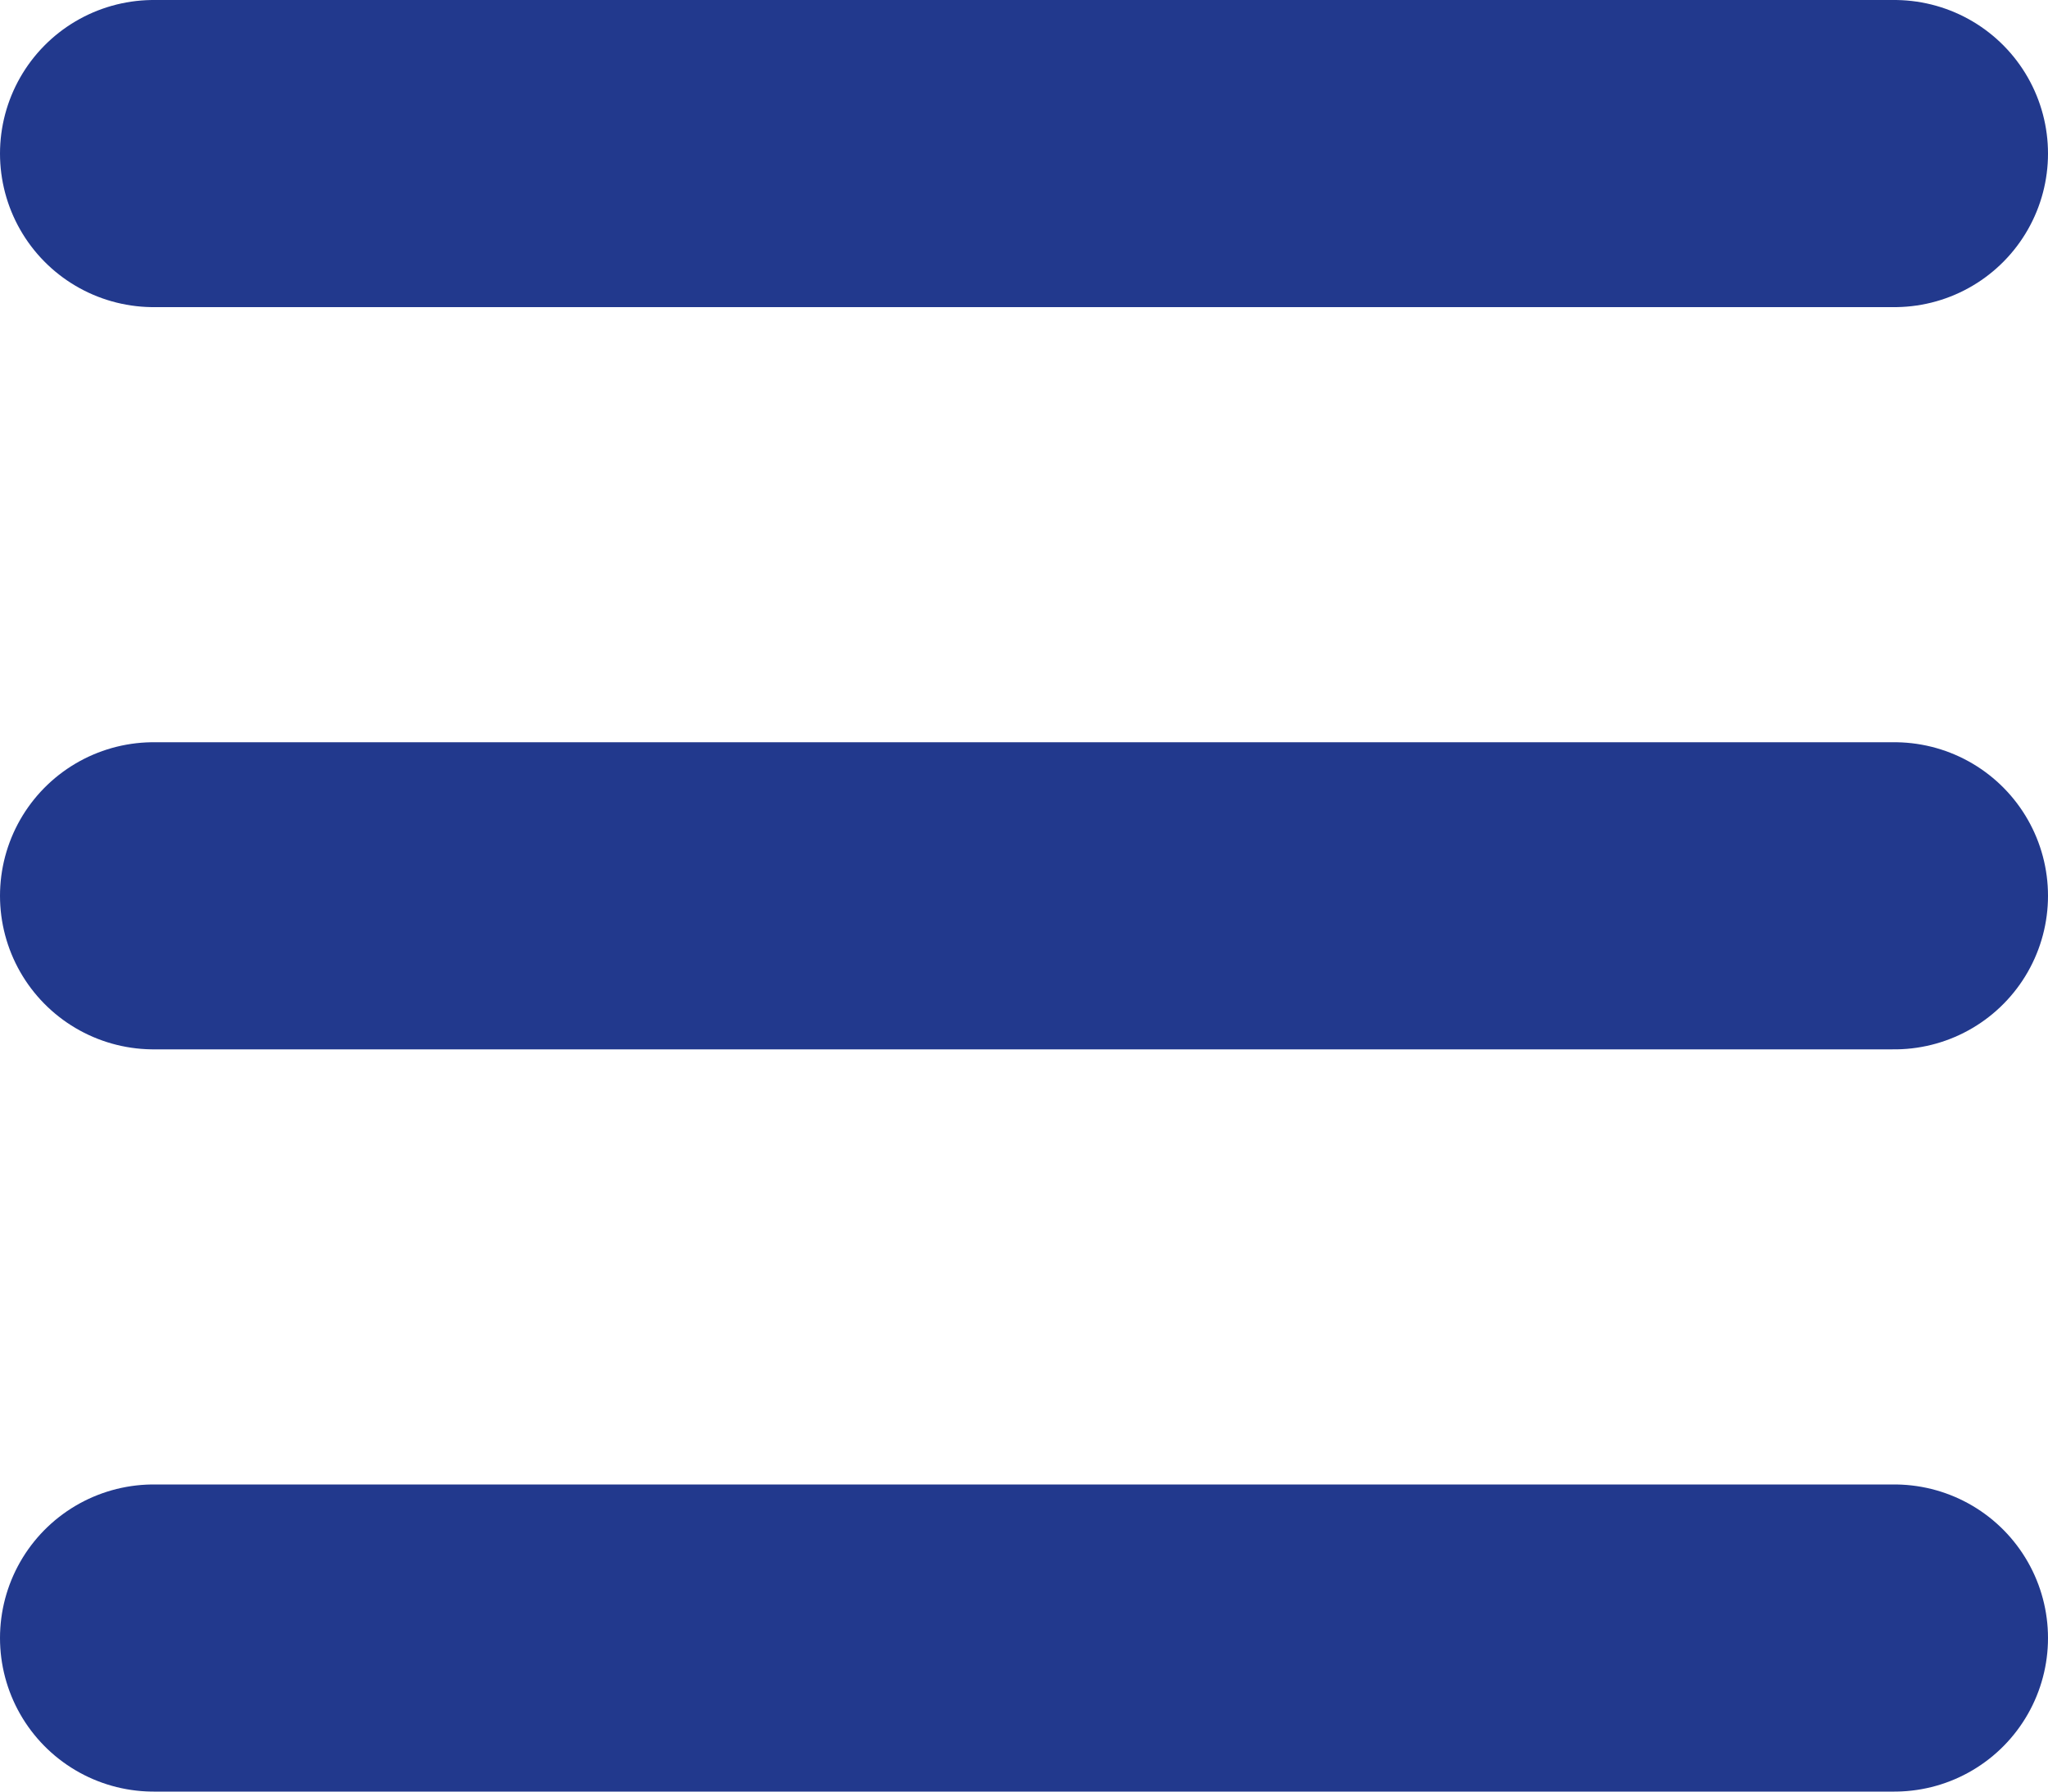
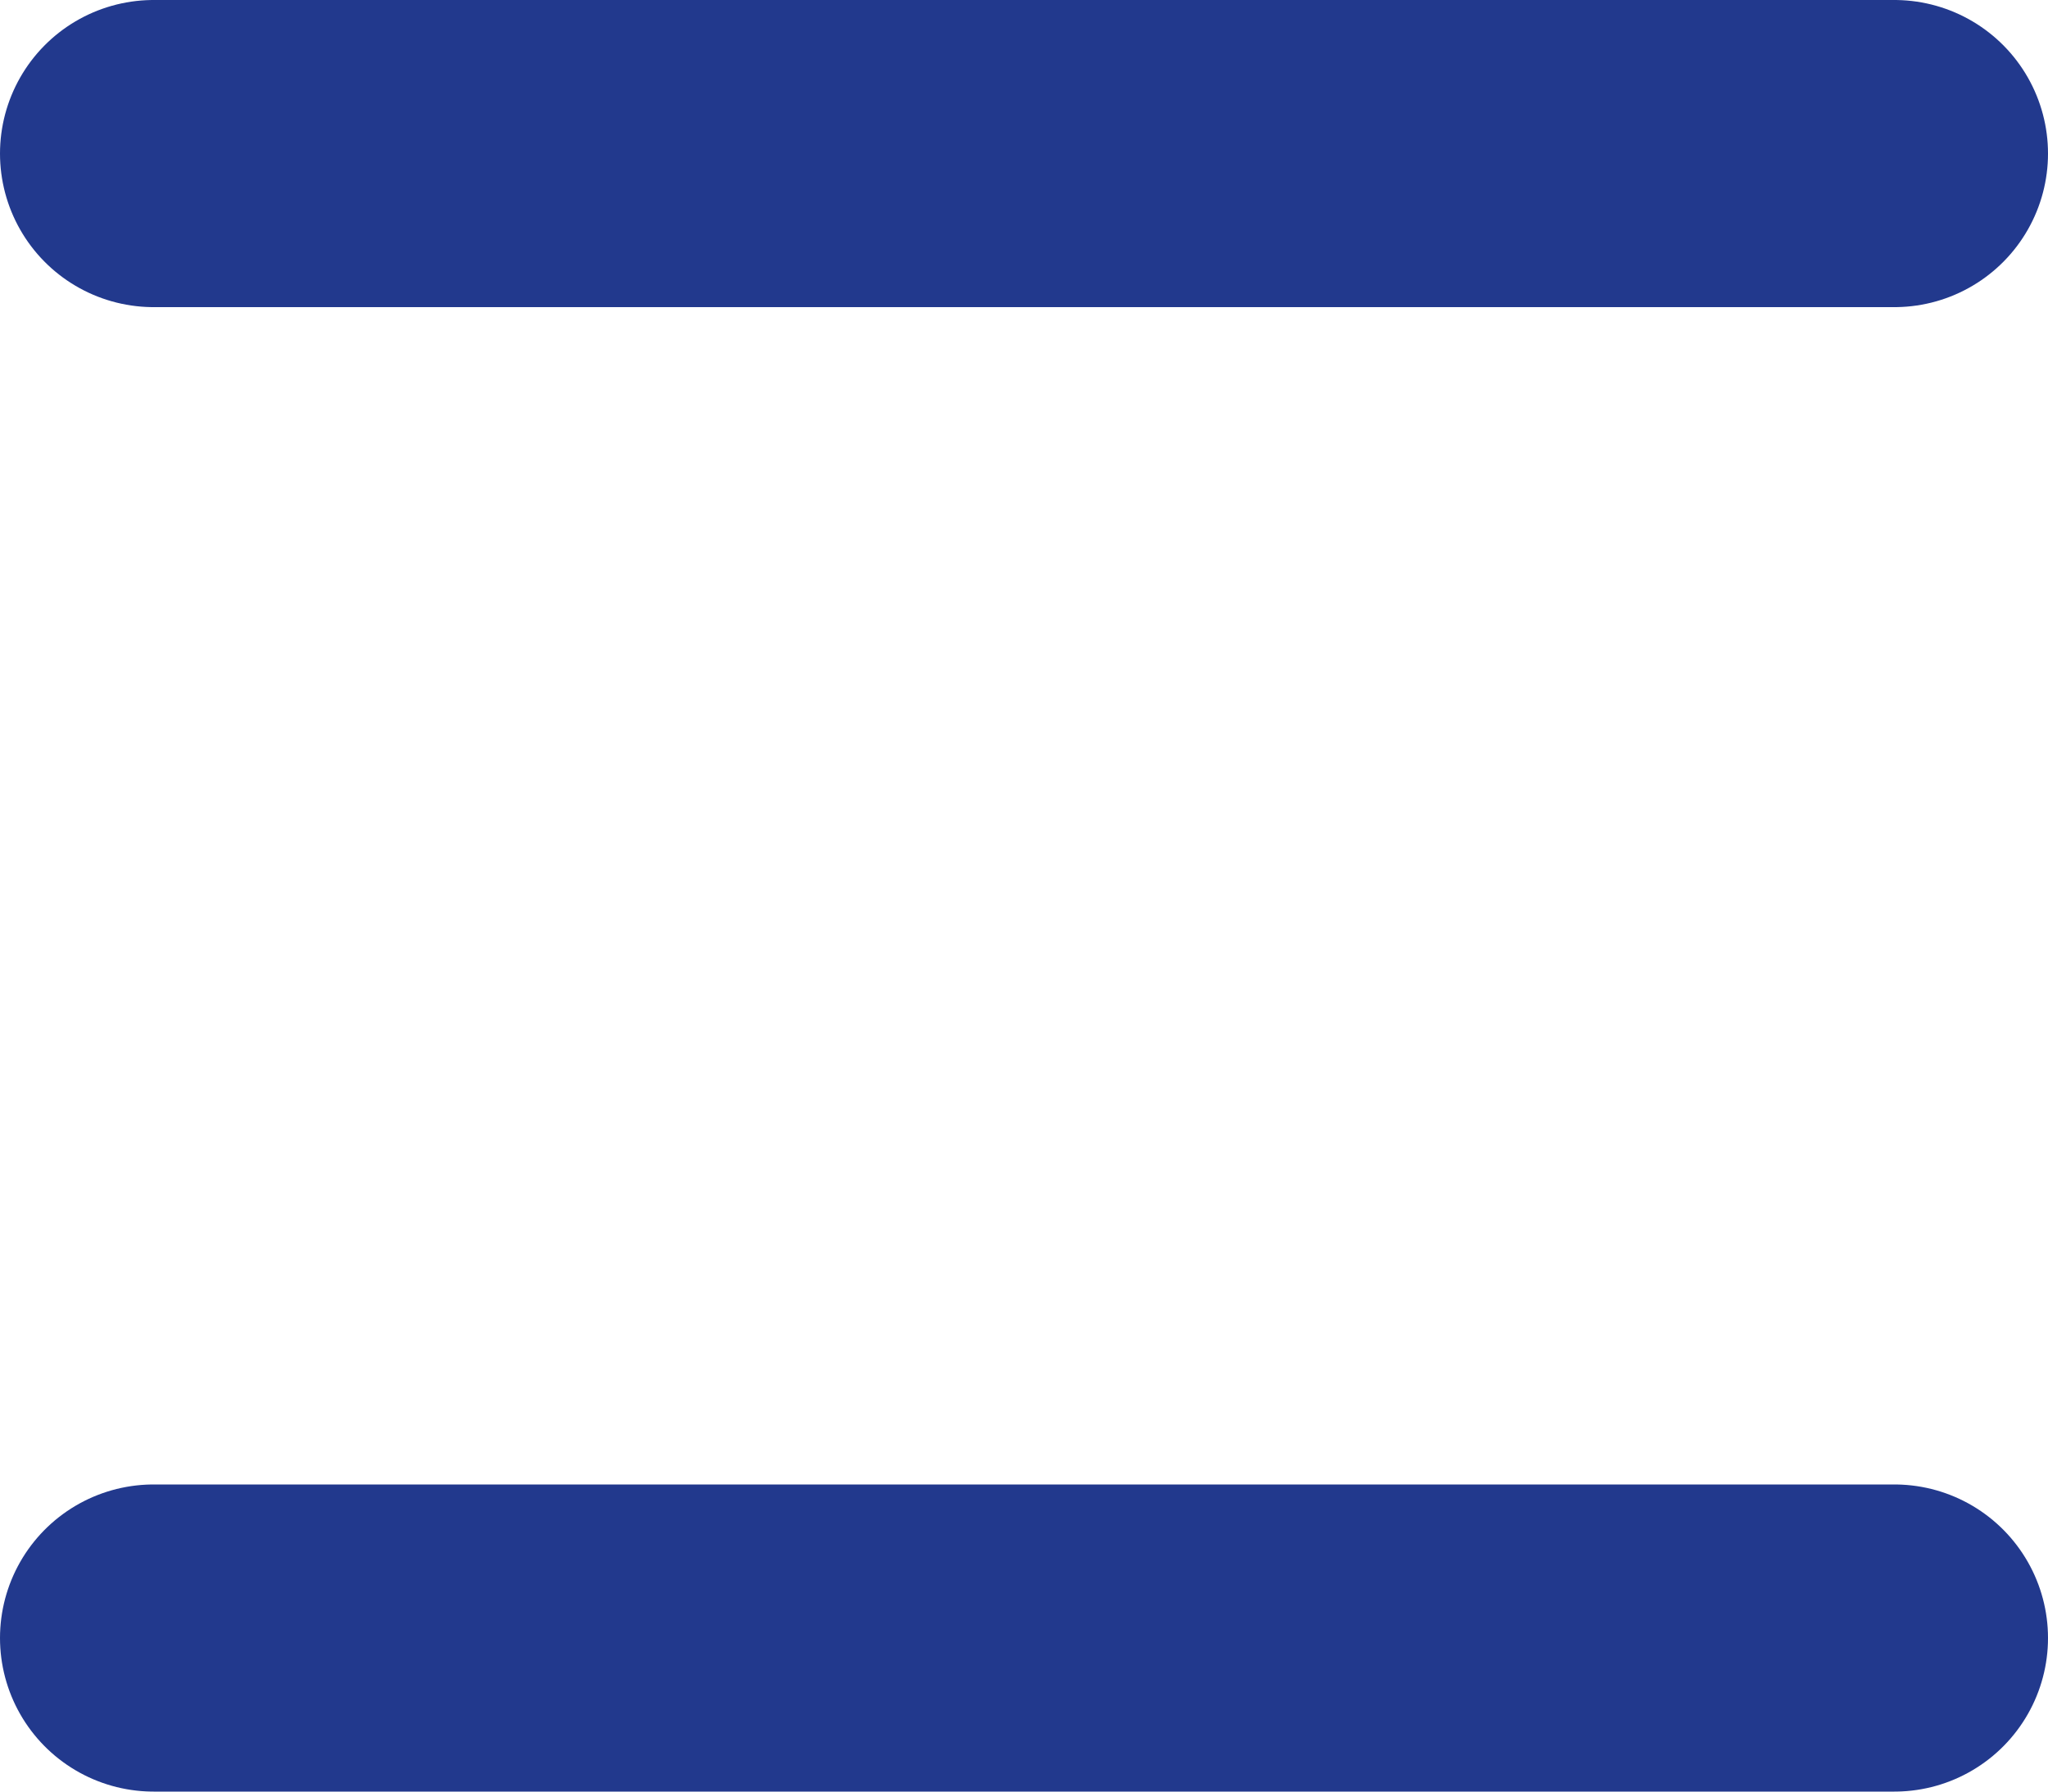
<svg xmlns="http://www.w3.org/2000/svg" width="40" height="35" viewBox="0 0 40 35" fill="none">
-   <path d="M3 3H37M3 17.5H37M3 32H37" stroke="#22398D" stroke-width="6" stroke-linecap="round" stroke-linejoin="round" />
+   <path d="M3 3H37M3 17.5M3 32H37" stroke="#22398D" stroke-width="6" stroke-linecap="round" stroke-linejoin="round" />
</svg>